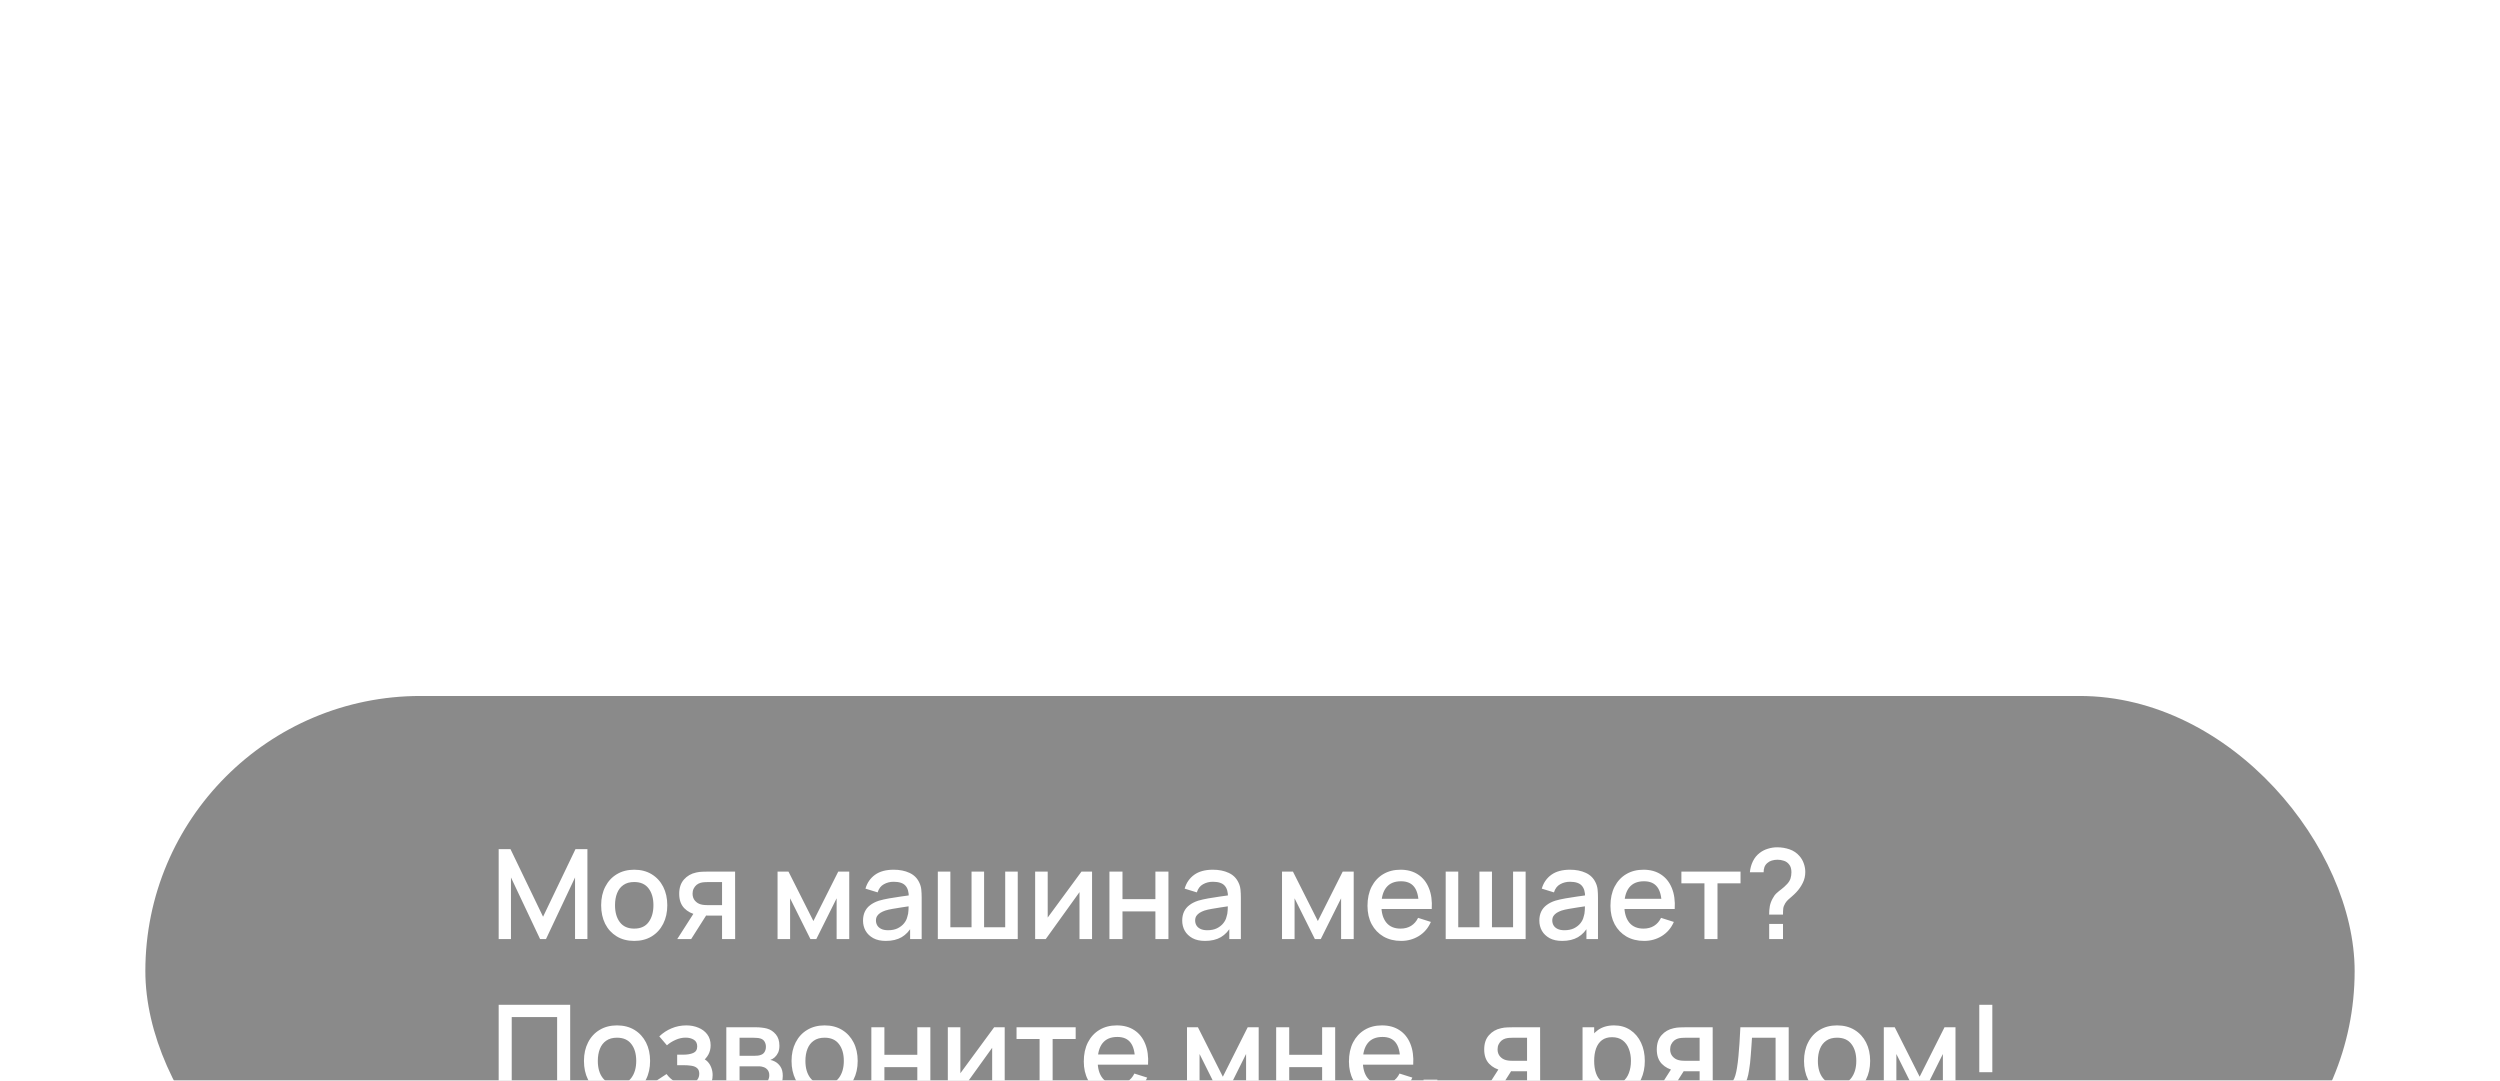
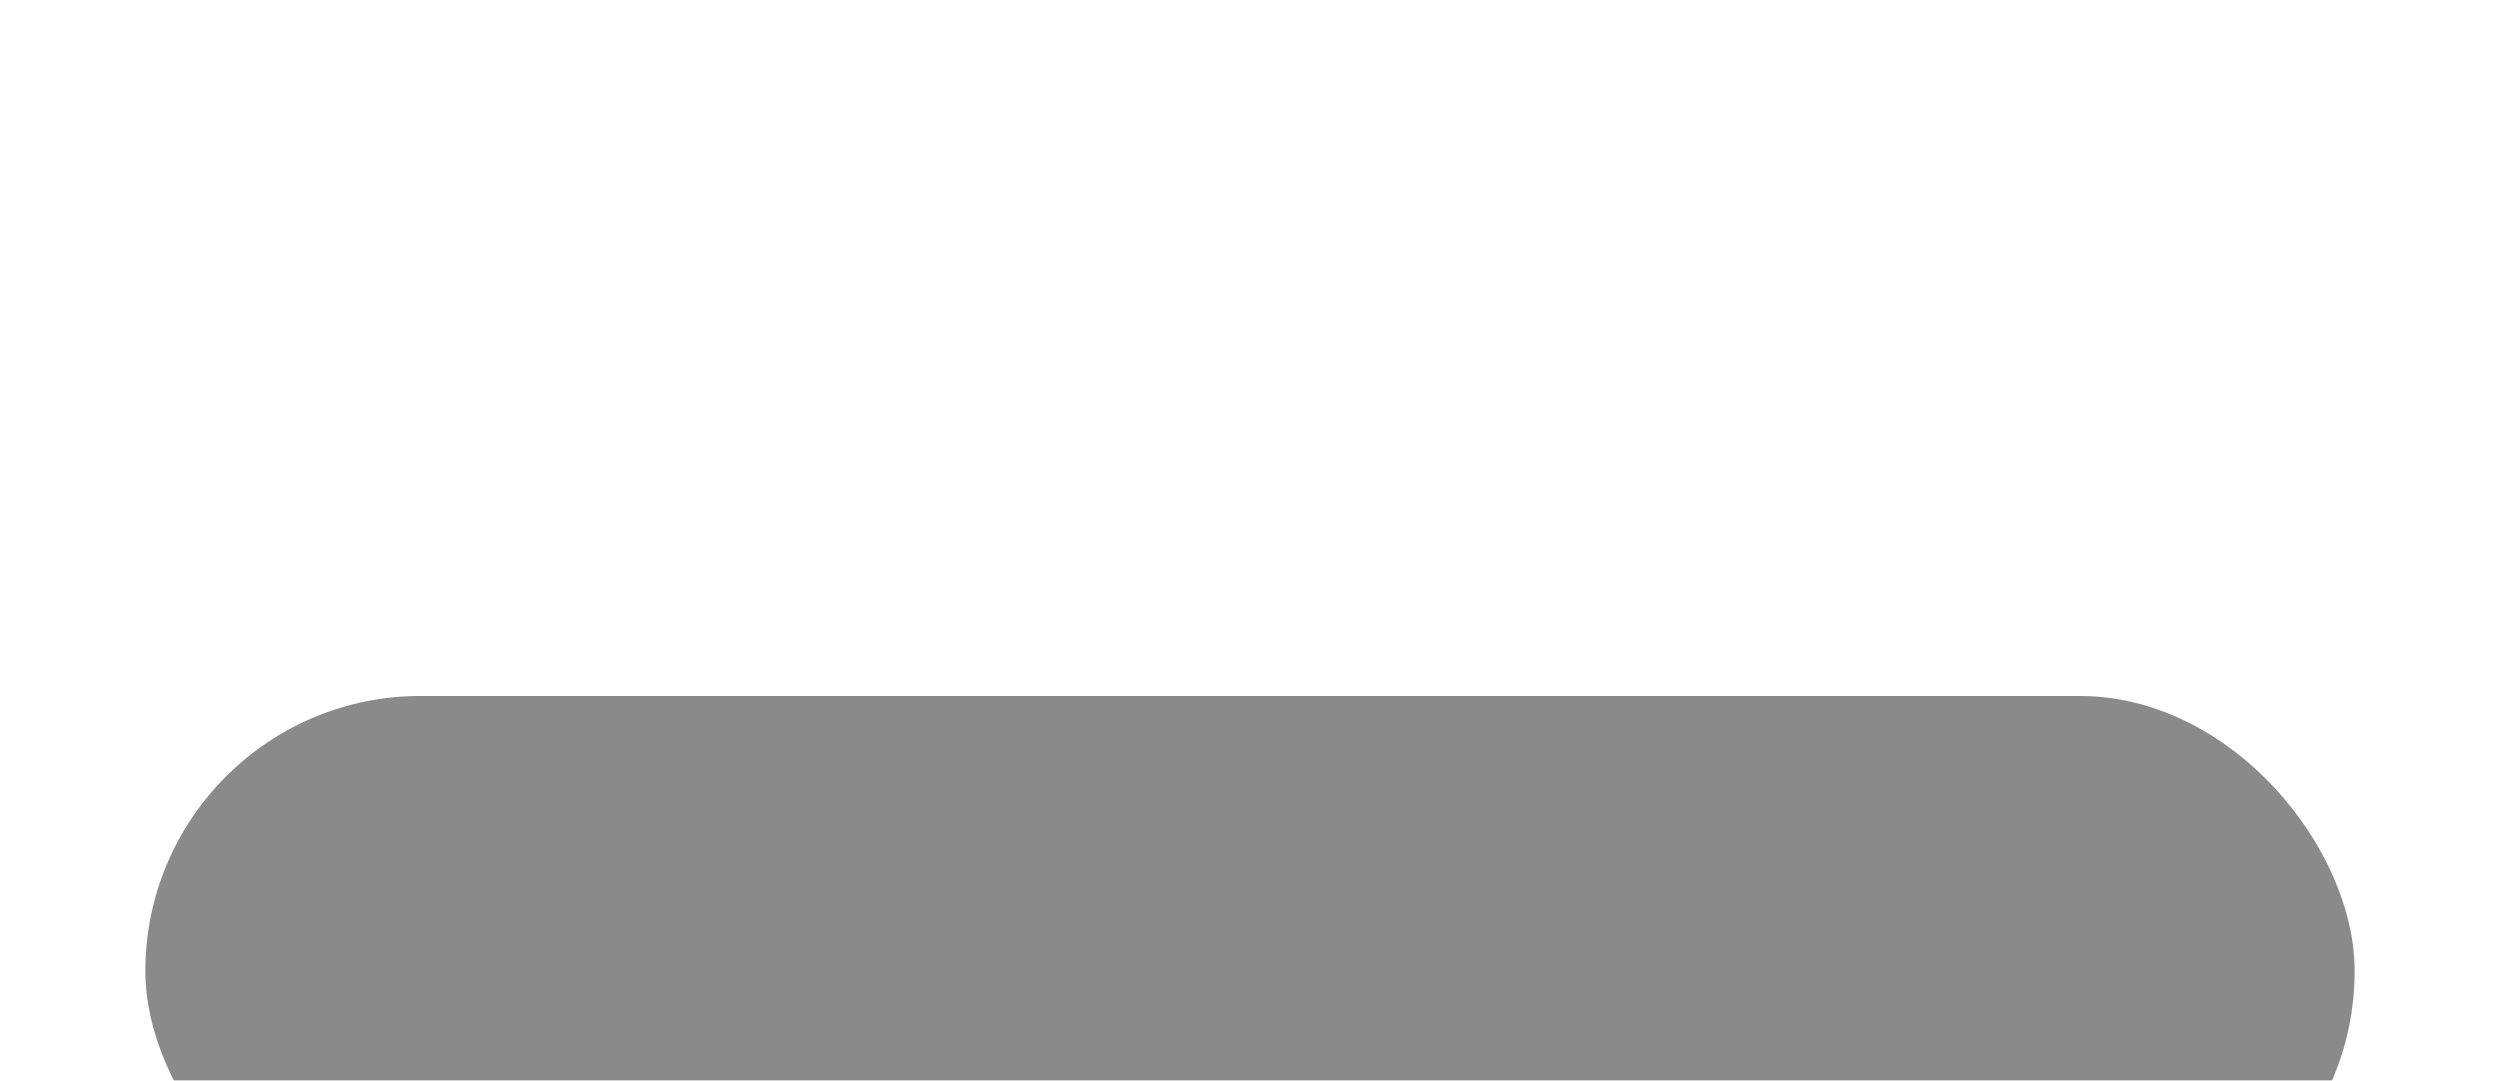
<svg xmlns="http://www.w3.org/2000/svg" width="273" height="118" viewBox="0 0 273 118" fill="none">
  <g filter="url(#filter0_bdddd_430_19731)">
    <rect x="15.872" y="3" width="241.255" height="60.085" rx="30.043" fill="#161616" fill-opacity="0.5" />
-     <path d="M54.455 29.543V19.723H55.744L59.303 27.108L62.843 19.723H64.145V29.536H62.795V22.819L59.624 29.543H58.976L55.798 22.819V29.543H54.455ZM69.254 29.747C68.517 29.747 67.879 29.581 67.338 29.249C66.797 28.917 66.378 28.46 66.083 27.879C65.792 27.292 65.646 26.617 65.646 25.853C65.646 25.085 65.796 24.41 66.097 23.828C66.397 23.241 66.817 22.787 67.358 22.464C67.899 22.137 68.531 21.973 69.254 21.973C69.99 21.973 70.629 22.139 71.17 22.471C71.711 22.803 72.129 23.26 72.425 23.841C72.72 24.423 72.868 25.094 72.868 25.853C72.868 26.622 72.718 27.299 72.418 27.885C72.123 28.467 71.704 28.924 71.163 29.256C70.622 29.583 69.986 29.747 69.254 29.747ZM69.254 28.404C69.959 28.404 70.484 28.167 70.829 27.694C71.179 27.217 71.354 26.603 71.354 25.853C71.354 25.085 71.177 24.471 70.822 24.012C70.472 23.548 69.949 23.316 69.254 23.316C68.776 23.316 68.383 23.425 68.074 23.644C67.765 23.857 67.535 24.155 67.385 24.537C67.235 24.914 67.16 25.353 67.16 25.853C67.16 26.626 67.338 27.244 67.692 27.708C68.047 28.172 68.567 28.404 69.254 28.404ZM78.847 29.543V26.985H77.388C77.215 26.985 77.008 26.978 76.767 26.965C76.531 26.951 76.308 26.926 76.099 26.89C75.549 26.79 75.09 26.551 74.721 26.174C74.353 25.792 74.169 25.267 74.169 24.599C74.169 23.953 74.342 23.435 74.687 23.044C75.037 22.648 75.481 22.393 76.017 22.28C76.249 22.225 76.485 22.196 76.726 22.191C76.972 22.182 77.178 22.178 77.347 22.178H80.272L80.279 29.543H78.847ZM73.957 29.543L75.819 26.631H77.326L75.478 29.543H73.957ZM77.265 25.84H78.847V23.323H77.265C77.165 23.323 77.042 23.328 76.897 23.337C76.751 23.346 76.61 23.371 76.474 23.412C76.333 23.453 76.197 23.526 76.065 23.63C75.937 23.735 75.833 23.869 75.751 24.032C75.669 24.192 75.628 24.376 75.628 24.585C75.628 24.898 75.717 25.158 75.894 25.362C76.072 25.562 76.283 25.694 76.528 25.758C76.66 25.794 76.792 25.817 76.924 25.826C77.056 25.835 77.169 25.84 77.265 25.84ZM84.909 29.543V22.178H86.102L88.823 27.578L91.537 22.178H92.737V29.543H91.36V25.096L89.143 29.543H88.496L86.279 25.096V29.543H84.909ZM96.731 29.747C96.186 29.747 95.729 29.647 95.361 29.447C94.993 29.242 94.713 28.974 94.522 28.642C94.336 28.306 94.242 27.938 94.242 27.538C94.242 27.165 94.308 26.837 94.44 26.556C94.572 26.274 94.767 26.035 95.027 25.84C95.286 25.64 95.604 25.478 95.981 25.355C96.309 25.26 96.679 25.176 97.093 25.103C97.507 25.03 97.941 24.962 98.395 24.898C98.855 24.835 99.309 24.771 99.759 24.708L99.241 24.994C99.25 24.417 99.127 23.989 98.873 23.712C98.623 23.43 98.191 23.289 97.577 23.289C97.191 23.289 96.836 23.38 96.513 23.562C96.191 23.739 95.965 24.035 95.838 24.448L94.508 24.039C94.69 23.407 95.036 22.905 95.545 22.532C96.059 22.159 96.74 21.973 97.591 21.973C98.25 21.973 98.823 22.087 99.309 22.314C99.8 22.537 100.159 22.891 100.387 23.378C100.505 23.619 100.578 23.873 100.605 24.142C100.632 24.41 100.646 24.698 100.646 25.008V29.543H99.384V27.858L99.63 28.076C99.325 28.64 98.936 29.061 98.464 29.338C97.995 29.611 97.418 29.747 96.731 29.747ZM96.984 28.581C97.388 28.581 97.736 28.511 98.027 28.37C98.318 28.224 98.552 28.04 98.73 27.817C98.907 27.594 99.023 27.363 99.077 27.122C99.155 26.903 99.198 26.658 99.207 26.385C99.221 26.112 99.227 25.894 99.227 25.73L99.691 25.901C99.241 25.969 98.832 26.03 98.464 26.085C98.095 26.14 97.761 26.194 97.461 26.249C97.166 26.299 96.902 26.36 96.67 26.433C96.475 26.501 96.3 26.583 96.145 26.678C95.995 26.774 95.874 26.89 95.784 27.026C95.697 27.163 95.654 27.328 95.654 27.524C95.654 27.715 95.702 27.892 95.797 28.056C95.893 28.215 96.038 28.342 96.234 28.438C96.429 28.533 96.679 28.581 96.984 28.581ZM102.41 29.543V22.178H103.78V28.26H106.092V22.178H107.463V28.26H109.768V22.178H111.138V29.543H102.41ZM119.251 22.178V29.543H117.88V24.421L114.198 29.543H113.038V22.178H114.409V27.197L118.098 22.178H119.251ZM121.15 29.543V22.178H122.575V25.185H126.169V22.178H127.594V29.543H126.169V26.528H122.575V29.543H121.15ZM131.587 29.747C131.042 29.747 130.585 29.647 130.217 29.447C129.848 29.242 129.569 28.974 129.378 28.642C129.192 28.306 129.098 27.938 129.098 27.538C129.098 27.165 129.164 26.837 129.296 26.556C129.428 26.274 129.623 26.035 129.883 25.84C130.142 25.64 130.46 25.478 130.837 25.355C131.165 25.26 131.535 25.176 131.949 25.103C132.362 25.03 132.797 24.962 133.251 24.898C133.71 24.835 134.165 24.771 134.615 24.708L134.097 24.994C134.106 24.417 133.983 23.989 133.729 23.712C133.479 23.43 133.047 23.289 132.433 23.289C132.047 23.289 131.692 23.38 131.369 23.562C131.046 23.739 130.821 24.035 130.694 24.448L129.364 24.039C129.546 23.407 129.892 22.905 130.401 22.532C130.915 22.159 131.596 21.973 132.447 21.973C133.106 21.973 133.679 22.087 134.165 22.314C134.656 22.537 135.015 22.891 135.243 23.378C135.361 23.619 135.433 23.873 135.461 24.142C135.488 24.41 135.502 24.698 135.502 25.008V29.543H134.24V27.858L134.486 28.076C134.181 28.64 133.792 29.061 133.319 29.338C132.851 29.611 132.274 29.747 131.587 29.747ZM131.84 28.581C132.244 28.581 132.592 28.511 132.883 28.37C133.174 28.224 133.408 28.04 133.585 27.817C133.763 27.594 133.879 27.363 133.933 27.122C134.011 26.903 134.054 26.658 134.063 26.385C134.076 26.112 134.083 25.894 134.083 25.73L134.547 25.901C134.097 25.969 133.688 26.03 133.319 26.085C132.951 26.14 132.617 26.194 132.317 26.249C132.022 26.299 131.758 26.36 131.526 26.433C131.331 26.501 131.155 26.583 131.001 26.678C130.851 26.774 130.73 26.89 130.639 27.026C130.553 27.163 130.51 27.328 130.51 27.524C130.51 27.715 130.558 27.892 130.653 28.056C130.749 28.215 130.894 28.342 131.09 28.438C131.285 28.533 131.535 28.581 131.84 28.581ZM139.996 29.543V22.178H141.189L143.91 27.578L146.624 22.178H147.825V29.543H146.447V25.096L144.231 29.543H143.583L141.367 25.096V29.543H139.996ZM153.006 29.747C152.274 29.747 151.63 29.588 151.076 29.27C150.526 28.947 150.096 28.499 149.787 27.926C149.482 27.349 149.33 26.681 149.33 25.921C149.33 25.117 149.48 24.419 149.78 23.828C150.085 23.237 150.507 22.78 151.048 22.457C151.589 22.134 152.219 21.973 152.937 21.973C153.687 21.973 154.326 22.148 154.854 22.498C155.381 22.844 155.774 23.337 156.033 23.978C156.297 24.619 156.402 25.38 156.347 26.262H154.922V25.744C154.913 24.889 154.749 24.258 154.431 23.848C154.117 23.439 153.637 23.235 152.992 23.235C152.278 23.235 151.742 23.46 151.383 23.91C151.023 24.36 150.844 25.01 150.844 25.86C150.844 26.669 151.023 27.297 151.383 27.742C151.742 28.183 152.26 28.404 152.937 28.404C153.383 28.404 153.767 28.304 154.09 28.104C154.417 27.899 154.672 27.608 154.854 27.231L156.252 27.674C155.965 28.333 155.531 28.845 154.949 29.208C154.367 29.567 153.719 29.747 153.006 29.747ZM150.38 26.262V25.151H155.638V26.262H150.38ZM157.87 29.543V22.178H159.241V28.26H161.553V22.178H162.923V28.26H165.228V22.178H166.599V29.543H157.87ZM170.585 29.747C170.04 29.747 169.583 29.647 169.215 29.447C168.847 29.242 168.567 28.974 168.376 28.642C168.19 28.306 168.096 27.938 168.096 27.538C168.096 27.165 168.162 26.837 168.294 26.556C168.426 26.274 168.622 26.035 168.881 25.84C169.14 25.64 169.458 25.478 169.835 25.355C170.163 25.26 170.533 25.176 170.947 25.103C171.361 25.03 171.795 24.962 172.249 24.898C172.709 24.835 173.163 24.771 173.613 24.708L173.095 24.994C173.104 24.417 172.981 23.989 172.727 23.712C172.477 23.43 172.045 23.289 171.431 23.289C171.045 23.289 170.69 23.38 170.367 23.562C170.044 23.739 169.819 24.035 169.692 24.448L168.362 24.039C168.544 23.407 168.89 22.905 169.399 22.532C169.913 22.159 170.595 21.973 171.445 21.973C172.104 21.973 172.677 22.087 173.163 22.314C173.654 22.537 174.013 22.891 174.241 23.378C174.359 23.619 174.432 23.873 174.459 24.142C174.486 24.41 174.5 24.698 174.5 25.008V29.543H173.238V27.858L173.484 28.076C173.179 28.64 172.79 29.061 172.318 29.338C171.849 29.611 171.272 29.747 170.585 29.747ZM170.838 28.581C171.242 28.581 171.59 28.511 171.881 28.37C172.172 28.224 172.406 28.04 172.584 27.817C172.761 27.594 172.877 27.363 172.931 27.122C173.009 26.903 173.052 26.658 173.061 26.385C173.075 26.112 173.081 25.894 173.081 25.73L173.545 25.901C173.095 25.969 172.686 26.03 172.318 26.085C171.949 26.14 171.615 26.194 171.315 26.249C171.02 26.299 170.756 26.36 170.524 26.433C170.329 26.501 170.154 26.583 169.999 26.678C169.849 26.774 169.729 26.89 169.638 27.026C169.551 27.163 169.508 27.328 169.508 27.524C169.508 27.715 169.556 27.892 169.651 28.056C169.747 28.215 169.892 28.342 170.088 28.438C170.283 28.533 170.533 28.581 170.838 28.581ZM179.537 29.747C178.805 29.747 178.162 29.588 177.607 29.27C177.057 28.947 176.627 28.499 176.318 27.926C176.014 27.349 175.861 26.681 175.861 25.921C175.861 25.117 176.011 24.419 176.312 23.828C176.616 23.237 177.039 22.78 177.58 22.457C178.121 22.134 178.751 21.973 179.469 21.973C180.219 21.973 180.858 22.148 181.385 22.498C181.912 22.844 182.306 23.337 182.565 23.978C182.829 24.619 182.933 25.38 182.879 26.262H181.453V25.744C181.444 24.889 181.281 24.258 180.962 23.848C180.649 23.439 180.169 23.235 179.523 23.235C178.81 23.235 178.273 23.46 177.914 23.91C177.555 24.36 177.375 25.01 177.375 25.86C177.375 26.669 177.555 27.297 177.914 27.742C178.273 28.183 178.791 28.404 179.469 28.404C179.914 28.404 180.299 28.304 180.621 28.104C180.949 27.899 181.203 27.608 181.385 27.231L182.783 27.674C182.497 28.333 182.062 28.845 181.481 29.208C180.899 29.567 180.251 29.747 179.537 29.747ZM176.912 26.262V25.151H182.169V26.262H176.912ZM186.125 29.543V23.46H183.608V22.178H190.066V23.46H187.55V29.543H186.125ZM193.189 26.876C193.189 26.549 193.214 26.242 193.264 25.956C193.318 25.669 193.418 25.396 193.564 25.137C193.686 24.892 193.83 24.694 193.993 24.544C194.162 24.389 194.343 24.239 194.539 24.094C194.739 23.944 194.948 23.753 195.166 23.521C195.348 23.321 195.469 23.119 195.528 22.914C195.591 22.709 195.623 22.489 195.623 22.253C195.623 22.08 195.603 21.919 195.562 21.768C195.521 21.618 195.453 21.489 195.357 21.38C195.212 21.198 195.028 21.071 194.805 20.998C194.582 20.921 194.35 20.882 194.109 20.882C193.891 20.882 193.682 20.912 193.482 20.971C193.286 21.03 193.123 21.121 192.991 21.243C192.85 21.361 192.745 21.509 192.677 21.687C192.614 21.859 192.584 22.048 192.589 22.253H191.088C191.125 21.825 191.234 21.425 191.416 21.052C191.597 20.68 191.843 20.377 192.152 20.145C192.416 19.936 192.716 19.782 193.052 19.682C193.389 19.577 193.725 19.525 194.062 19.525C194.543 19.525 194.998 19.6 195.425 19.75C195.857 19.9 196.216 20.143 196.503 20.48C196.712 20.716 196.869 20.986 196.973 21.291C197.082 21.591 197.137 21.902 197.137 22.225C197.137 22.657 197.044 23.057 196.857 23.425C196.676 23.794 196.441 24.13 196.155 24.435C196.005 24.594 195.853 24.739 195.698 24.871C195.544 24.998 195.4 25.123 195.269 25.246C195.137 25.369 195.028 25.503 194.941 25.649C194.818 25.858 194.748 26.046 194.73 26.215C194.712 26.378 194.703 26.599 194.703 26.876H193.189ZM193.195 29.543V27.892H194.703V29.543H193.195ZM54.455 46.542V36.723H62.263V46.542H60.838V38.066H55.88V46.542H54.455ZM67.376 46.747C66.639 46.747 66.001 46.581 65.46 46.249C64.919 45.917 64.5 45.461 64.205 44.879C63.914 44.292 63.768 43.617 63.768 42.853C63.768 42.085 63.919 41.41 64.219 40.828C64.519 40.241 64.939 39.787 65.48 39.464C66.021 39.137 66.653 38.973 67.376 38.973C68.112 38.973 68.751 39.139 69.292 39.471C69.833 39.803 70.251 40.26 70.547 40.842C70.842 41.423 70.99 42.094 70.99 42.853C70.99 43.621 70.84 44.299 70.54 44.885C70.245 45.467 69.826 45.924 69.285 46.256C68.744 46.583 68.108 46.747 67.376 46.747ZM67.376 45.404C68.081 45.404 68.606 45.167 68.951 44.694C69.301 44.217 69.476 43.603 69.476 42.853C69.476 42.085 69.299 41.471 68.944 41.012C68.594 40.548 68.071 40.316 67.376 40.316C66.898 40.316 66.505 40.425 66.196 40.644C65.887 40.857 65.657 41.155 65.507 41.537C65.357 41.914 65.282 42.353 65.282 42.853C65.282 43.626 65.46 44.244 65.814 44.708C66.169 45.172 66.689 45.404 67.376 45.404ZM74.914 46.747C74.201 46.747 73.56 46.595 72.991 46.29C72.428 45.986 71.982 45.565 71.655 45.029L72.787 44.285C73.05 44.64 73.355 44.915 73.701 45.11C74.051 45.306 74.444 45.404 74.88 45.404C75.335 45.404 75.694 45.301 75.958 45.097C76.226 44.888 76.36 44.608 76.36 44.258C76.36 43.981 76.283 43.776 76.128 43.644C75.978 43.508 75.769 43.419 75.501 43.378C75.237 43.337 74.937 43.317 74.601 43.317H73.946V42.171H74.601C75.046 42.171 75.412 42.11 75.699 41.987C75.99 41.86 76.135 41.621 76.135 41.271C76.135 40.93 76.01 40.685 75.76 40.535C75.514 40.385 75.221 40.31 74.88 40.31C74.498 40.31 74.128 40.391 73.769 40.555C73.409 40.714 73.096 40.912 72.828 41.148L71.996 40.173C72.387 39.796 72.832 39.503 73.332 39.294C73.837 39.08 74.378 38.973 74.955 38.973C75.428 38.973 75.865 39.057 76.265 39.225C76.669 39.389 76.992 39.632 77.233 39.955C77.478 40.278 77.601 40.676 77.601 41.148C77.601 41.517 77.519 41.853 77.356 42.158C77.192 42.462 76.942 42.74 76.606 42.99L76.565 42.505C76.842 42.592 77.074 42.73 77.26 42.921C77.447 43.112 77.585 43.337 77.676 43.596C77.772 43.851 77.819 44.122 77.819 44.408C77.819 44.904 77.688 45.326 77.424 45.676C77.165 46.026 76.815 46.292 76.374 46.474C75.933 46.656 75.446 46.747 74.914 46.747ZM79.314 46.542V39.178H82.554C82.767 39.178 82.981 39.191 83.195 39.218C83.408 39.241 83.597 39.275 83.761 39.321C84.133 39.425 84.452 39.635 84.715 39.948C84.979 40.257 85.111 40.671 85.111 41.189C85.111 41.485 85.066 41.735 84.975 41.939C84.884 42.139 84.759 42.312 84.6 42.458C84.527 42.521 84.45 42.578 84.368 42.628C84.286 42.678 84.204 42.717 84.122 42.744C84.29 42.771 84.456 42.831 84.62 42.921C84.87 43.053 85.075 43.244 85.234 43.494C85.397 43.74 85.479 44.069 85.479 44.483C85.479 44.979 85.359 45.395 85.118 45.731C84.877 46.063 84.536 46.29 84.095 46.413C83.922 46.463 83.727 46.497 83.508 46.515C83.295 46.533 83.081 46.542 82.867 46.542H79.314ZM80.76 45.417H82.779C82.874 45.417 82.983 45.408 83.106 45.39C83.229 45.372 83.338 45.347 83.433 45.315C83.638 45.251 83.784 45.135 83.87 44.967C83.961 44.799 84.006 44.619 84.006 44.428C84.006 44.169 83.938 43.962 83.802 43.808C83.665 43.649 83.493 43.547 83.283 43.501C83.192 43.469 83.092 43.451 82.983 43.447C82.874 43.442 82.781 43.44 82.704 43.44H80.76V45.417ZM80.76 42.294H82.356C82.488 42.294 82.622 42.287 82.758 42.274C82.895 42.255 83.013 42.226 83.113 42.185C83.29 42.117 83.422 42.003 83.508 41.844C83.595 41.68 83.638 41.503 83.638 41.312C83.638 41.103 83.59 40.916 83.495 40.753C83.399 40.589 83.256 40.475 83.065 40.412C82.933 40.366 82.781 40.341 82.608 40.337C82.44 40.328 82.333 40.323 82.288 40.323H80.76V42.294ZM90.045 46.747C89.308 46.747 88.67 46.581 88.129 46.249C87.588 45.917 87.169 45.461 86.874 44.879C86.583 44.292 86.437 43.617 86.437 42.853C86.437 42.085 86.588 41.41 86.888 40.828C87.188 40.241 87.608 39.787 88.149 39.464C88.69 39.137 89.322 38.973 90.045 38.973C90.781 38.973 91.42 39.139 91.961 39.471C92.502 39.803 92.92 40.26 93.216 40.842C93.511 41.423 93.659 42.094 93.659 42.853C93.659 43.621 93.509 44.299 93.209 44.885C92.913 45.467 92.495 45.924 91.954 46.256C91.413 46.583 90.777 46.747 90.045 46.747ZM90.045 45.404C90.749 45.404 91.275 45.167 91.62 44.694C91.97 44.217 92.145 43.603 92.145 42.853C92.145 42.085 91.968 41.471 91.613 41.012C91.263 40.548 90.74 40.316 90.045 40.316C89.567 40.316 89.174 40.425 88.865 40.644C88.556 40.857 88.326 41.155 88.176 41.537C88.026 41.914 87.951 42.353 87.951 42.853C87.951 43.626 88.129 44.244 88.483 44.708C88.838 45.172 89.358 45.404 90.045 45.404ZM95.151 46.542V39.178H96.576V42.185H100.17V39.178H101.595V46.542H100.17V43.528H96.576V46.542H95.151ZM109.714 39.178V46.542H108.344V41.421L104.661 46.542H103.502V39.178H104.873V44.197L108.562 39.178H109.714ZM113.523 46.542V40.46H111.006V39.178H117.464V40.46H114.948V46.542H113.523ZM122.025 46.747C121.294 46.747 120.65 46.588 120.096 46.27C119.546 45.947 119.116 45.499 118.807 44.926C118.502 44.349 118.35 43.681 118.35 42.921C118.35 42.117 118.5 41.419 118.8 40.828C119.105 40.237 119.527 39.78 120.068 39.457C120.609 39.134 121.239 38.973 121.957 38.973C122.707 38.973 123.346 39.148 123.874 39.498C124.401 39.844 124.794 40.337 125.053 40.978C125.317 41.619 125.422 42.38 125.367 43.262H123.942V42.744C123.933 41.889 123.769 41.258 123.451 40.848C123.137 40.439 122.657 40.235 122.012 40.235C121.298 40.235 120.762 40.46 120.402 40.91C120.043 41.36 119.864 42.01 119.864 42.86C119.864 43.669 120.043 44.297 120.402 44.742C120.762 45.183 121.28 45.404 121.957 45.404C122.403 45.404 122.787 45.304 123.11 45.104C123.437 44.899 123.692 44.608 123.874 44.231L125.271 44.674C124.985 45.333 124.551 45.845 123.969 46.208C123.387 46.568 122.739 46.747 122.025 46.747ZM119.4 43.262V42.151H124.658V43.262H119.4ZM129.621 46.542V39.178H130.814L133.535 44.578L136.249 39.178H137.449V46.542H136.072V42.096L133.855 46.542H133.207L130.991 42.096V46.542H129.621ZM139.357 46.542V39.178H140.782V42.185H144.376V39.178H145.801V46.542H144.376V43.528H140.782V46.542H139.357ZM150.981 46.747C150.249 46.747 149.606 46.588 149.051 46.27C148.501 45.947 148.071 45.499 147.762 44.926C147.458 44.349 147.305 43.681 147.305 42.921C147.305 42.117 147.455 41.419 147.755 40.828C148.06 40.237 148.483 39.78 149.024 39.457C149.565 39.134 150.195 38.973 150.913 38.973C151.663 38.973 152.302 39.148 152.829 39.498C153.356 39.844 153.75 40.337 154.009 40.978C154.273 41.619 154.377 42.38 154.323 43.262H152.897V42.744C152.888 41.889 152.725 41.258 152.406 40.848C152.093 40.439 151.613 40.235 150.967 40.235C150.254 40.235 149.717 40.46 149.358 40.91C148.999 41.36 148.819 42.01 148.819 42.86C148.819 43.669 148.999 44.297 149.358 44.742C149.717 45.183 150.235 45.404 150.913 45.404C151.358 45.404 151.743 45.304 152.065 45.104C152.393 44.899 152.647 44.608 152.829 44.231L154.227 44.674C153.941 45.333 153.506 45.845 152.925 46.208C152.343 46.568 151.695 46.747 150.981 46.747ZM148.356 43.262V42.151H153.613V43.262H148.356ZM155.45 48.172L155.538 47.538C155.734 47.552 155.886 47.515 155.995 47.429C156.104 47.343 156.177 47.222 156.214 47.068C156.25 46.913 156.257 46.738 156.234 46.542H155.45V44.899H156.957V46.679C156.957 47.215 156.827 47.62 156.568 47.893C156.314 48.166 155.941 48.259 155.45 48.172ZM166.753 46.542V43.985H165.293C165.121 43.985 164.914 43.978 164.673 43.965C164.436 43.951 164.214 43.926 164.004 43.89C163.454 43.79 162.995 43.551 162.627 43.174C162.259 42.792 162.075 42.267 162.075 41.599C162.075 40.953 162.247 40.435 162.593 40.044C162.943 39.648 163.386 39.394 163.923 39.28C164.154 39.225 164.391 39.196 164.632 39.191C164.877 39.182 165.084 39.178 165.252 39.178H168.178L168.185 46.542H166.753ZM161.863 46.542L163.725 43.631H165.232L163.384 46.542H161.863ZM165.171 42.84H166.753V40.323H165.171C165.07 40.323 164.948 40.328 164.802 40.337C164.657 40.346 164.516 40.371 164.379 40.412C164.239 40.453 164.102 40.526 163.97 40.63C163.843 40.735 163.738 40.869 163.657 41.032C163.575 41.192 163.534 41.376 163.534 41.585C163.534 41.898 163.623 42.158 163.8 42.362C163.977 42.562 164.189 42.694 164.434 42.758C164.566 42.794 164.698 42.817 164.83 42.826C164.961 42.835 165.075 42.84 165.171 42.84ZM176.278 46.747C175.574 46.747 174.983 46.577 174.505 46.236C174.028 45.89 173.667 45.424 173.421 44.838C173.176 44.251 173.053 43.59 173.053 42.853C173.053 42.117 173.173 41.455 173.414 40.869C173.66 40.282 174.019 39.821 174.492 39.484C174.969 39.144 175.556 38.973 176.251 38.973C176.942 38.973 177.538 39.144 178.038 39.484C178.542 39.821 178.931 40.282 179.204 40.869C179.477 41.451 179.613 42.112 179.613 42.853C179.613 43.59 179.477 44.254 179.204 44.844C178.936 45.431 178.551 45.895 178.051 46.236C177.556 46.577 176.965 46.747 176.278 46.747ZM172.814 49.816V39.178H174.083V44.476H174.246V49.816H172.814ZM176.081 45.458C176.535 45.458 176.91 45.342 177.206 45.11C177.506 44.879 177.729 44.567 177.874 44.176C178.024 43.781 178.099 43.34 178.099 42.853C178.099 42.371 178.024 41.935 177.874 41.544C177.729 41.153 177.504 40.842 177.199 40.61C176.894 40.378 176.506 40.262 176.033 40.262C175.587 40.262 175.219 40.371 174.928 40.589C174.642 40.807 174.428 41.112 174.287 41.503C174.151 41.894 174.083 42.344 174.083 42.853C174.083 43.362 174.151 43.812 174.287 44.203C174.424 44.594 174.639 44.901 174.935 45.124C175.23 45.347 175.612 45.458 176.081 45.458ZM185.599 46.542V43.985H184.14C183.967 43.985 183.76 43.978 183.519 43.965C183.283 43.951 183.06 43.926 182.851 43.89C182.301 43.79 181.842 43.551 181.473 43.174C181.105 42.792 180.921 42.267 180.921 41.599C180.921 40.953 181.094 40.435 181.439 40.044C181.789 39.648 182.233 39.394 182.769 39.28C183.001 39.225 183.237 39.196 183.478 39.191C183.724 39.182 183.931 39.178 184.099 39.178H187.024L187.031 46.542H185.599ZM180.71 46.542L182.571 43.631H184.078L182.23 46.542H180.71ZM184.017 42.84H185.599V40.323H184.017C183.917 40.323 183.794 40.328 183.649 40.337C183.503 40.346 183.362 40.371 183.226 40.412C183.085 40.453 182.949 40.526 182.817 40.63C182.689 40.735 182.585 40.869 182.503 41.032C182.421 41.192 182.38 41.376 182.38 41.585C182.38 41.898 182.469 42.158 182.646 42.362C182.824 42.562 183.035 42.694 183.28 42.758C183.412 42.794 183.544 42.817 183.676 42.826C183.808 42.835 183.921 42.84 184.017 42.84ZM188.391 48.179V45.397C188.796 45.397 189.085 45.263 189.258 44.995C189.435 44.722 189.576 44.26 189.68 43.61C189.744 43.215 189.796 42.794 189.837 42.349C189.883 41.903 189.921 41.421 189.953 40.903C189.985 40.38 190.017 39.805 190.049 39.178H195.327V45.397H196.05V48.179H194.699V46.542H189.748V48.179H188.391ZM190.43 45.397H193.895V40.323H191.317C191.299 40.623 191.278 40.932 191.256 41.251C191.237 41.569 191.215 41.885 191.187 42.199C191.165 42.512 191.137 42.812 191.106 43.099C191.074 43.385 191.037 43.644 190.996 43.876C190.942 44.235 190.876 44.535 190.799 44.776C190.726 45.017 190.603 45.224 190.43 45.397ZM200.606 46.747C199.87 46.747 199.231 46.581 198.69 46.249C198.149 45.917 197.731 45.461 197.435 44.879C197.144 44.292 196.999 43.617 196.999 42.853C196.999 42.085 197.149 41.41 197.449 40.828C197.749 40.241 198.169 39.787 198.71 39.464C199.251 39.137 199.883 38.973 200.606 38.973C201.343 38.973 201.981 39.139 202.522 39.471C203.063 39.803 203.482 40.26 203.777 40.842C204.073 41.423 204.22 42.094 204.22 42.853C204.22 43.621 204.07 44.299 203.77 44.885C203.475 45.467 203.057 45.924 202.516 46.256C201.975 46.583 201.338 46.747 200.606 46.747ZM200.606 45.404C201.311 45.404 201.836 45.167 202.181 44.694C202.531 44.217 202.707 43.603 202.707 42.853C202.707 42.085 202.529 41.471 202.175 41.012C201.825 40.548 201.302 40.316 200.606 40.316C200.129 40.316 199.736 40.425 199.426 40.644C199.117 40.857 198.888 41.155 198.738 41.537C198.588 41.914 198.513 42.353 198.513 42.853C198.513 43.626 198.69 44.244 199.045 44.708C199.399 45.172 199.92 45.404 200.606 45.404ZM205.712 46.542V39.178H206.906L209.626 44.578L212.341 39.178H213.541V46.542H212.163V42.096L209.947 46.542H209.299L207.083 42.096V46.542H205.712ZM216.137 46.542V45.158H217.562V46.542H216.137ZM216.137 44.087V36.723H217.562V44.087H216.137Z" fill="white" />
  </g>
  <defs>
    <filter id="filter0_bdddd_430_19731" x="-1.028" y="-13.9" width="275.055" height="130.985" filterUnits="userSpaceOnUse" color-interpolation-filters="sRGB">
      <feFlood flood-opacity="0" result="BackgroundImageFix" />
      <feGaussianBlur in="BackgroundImageFix" stdDeviation="8.45" />
      <feComposite in2="SourceAlpha" operator="in" result="effect1_backgroundBlur_430_19731" />
      <feColorMatrix in="SourceAlpha" type="matrix" values="0 0 0 0 0 0 0 0 0 0 0 0 0 0 0 0 0 0 127 0" result="hardAlpha" />
      <feOffset dy="2" />
      <feGaussianBlur stdDeviation="2.5" />
      <feColorMatrix type="matrix" values="0 0 0 0 0 0 0 0 0 0 0 0 0 0 0 0 0 0 0.1 0" />
      <feBlend mode="normal" in2="effect1_backgroundBlur_430_19731" result="effect2_dropShadow_430_19731" />
      <feColorMatrix in="SourceAlpha" type="matrix" values="0 0 0 0 0 0 0 0 0 0 0 0 0 0 0 0 0 0 127 0" result="hardAlpha" />
      <feOffset dy="10" />
      <feGaussianBlur stdDeviation="5" />
      <feColorMatrix type="matrix" values="0 0 0 0 0 0 0 0 0 0 0 0 0 0 0 0 0 0 0.09 0" />
      <feBlend mode="normal" in2="effect2_dropShadow_430_19731" result="effect3_dropShadow_430_19731" />
      <feColorMatrix in="SourceAlpha" type="matrix" values="0 0 0 0 0 0 0 0 0 0 0 0 0 0 0 0 0 0 127 0" result="hardAlpha" />
      <feOffset dy="22" />
      <feGaussianBlur stdDeviation="6.5" />
      <feColorMatrix type="matrix" values="0 0 0 0 0 0 0 0 0 0 0 0 0 0 0 0 0 0 0.05 0" />
      <feBlend mode="normal" in2="effect3_dropShadow_430_19731" result="effect4_dropShadow_430_19731" />
      <feColorMatrix in="SourceAlpha" type="matrix" values="0 0 0 0 0 0 0 0 0 0 0 0 0 0 0 0 0 0 127 0" result="hardAlpha" />
      <feOffset dy="39" />
      <feGaussianBlur stdDeviation="7.5" />
      <feColorMatrix type="matrix" values="0 0 0 0 0 0 0 0 0 0 0 0 0 0 0 0 0 0 0.01 0" />
      <feBlend mode="normal" in2="effect4_dropShadow_430_19731" result="effect5_dropShadow_430_19731" />
      <feBlend mode="normal" in="SourceGraphic" in2="effect5_dropShadow_430_19731" result="shape" />
    </filter>
  </defs>
</svg>